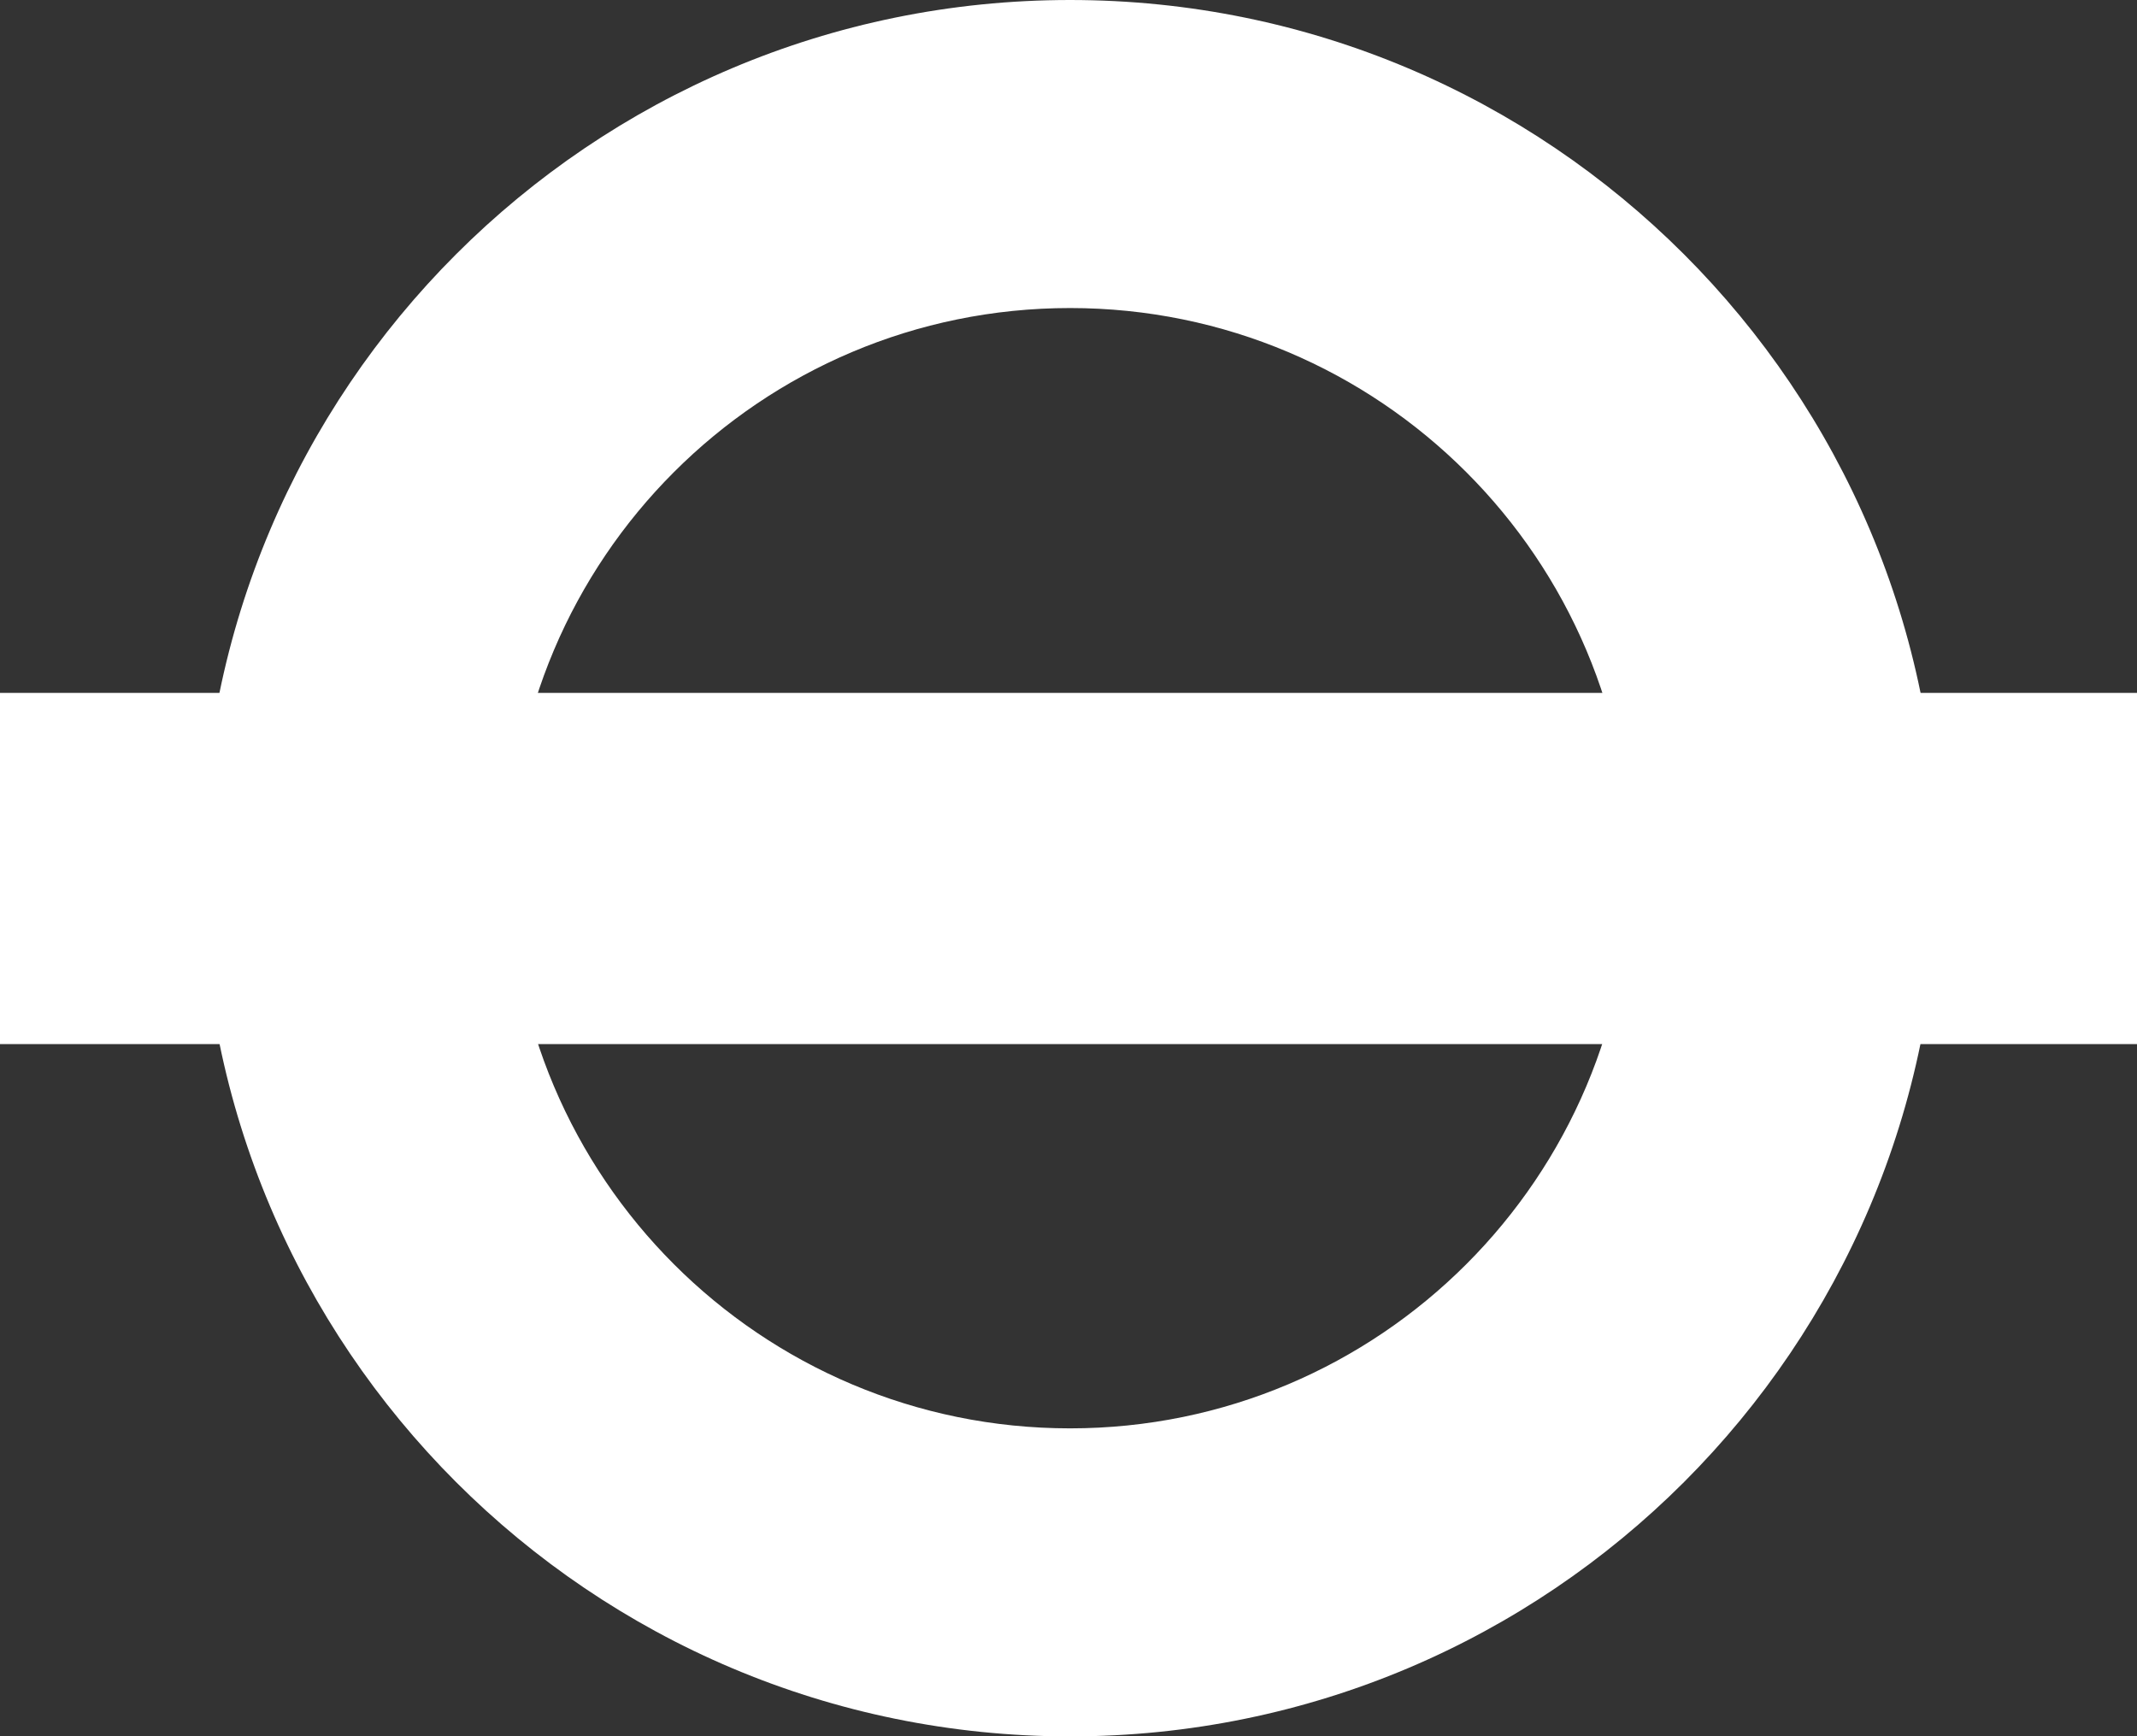
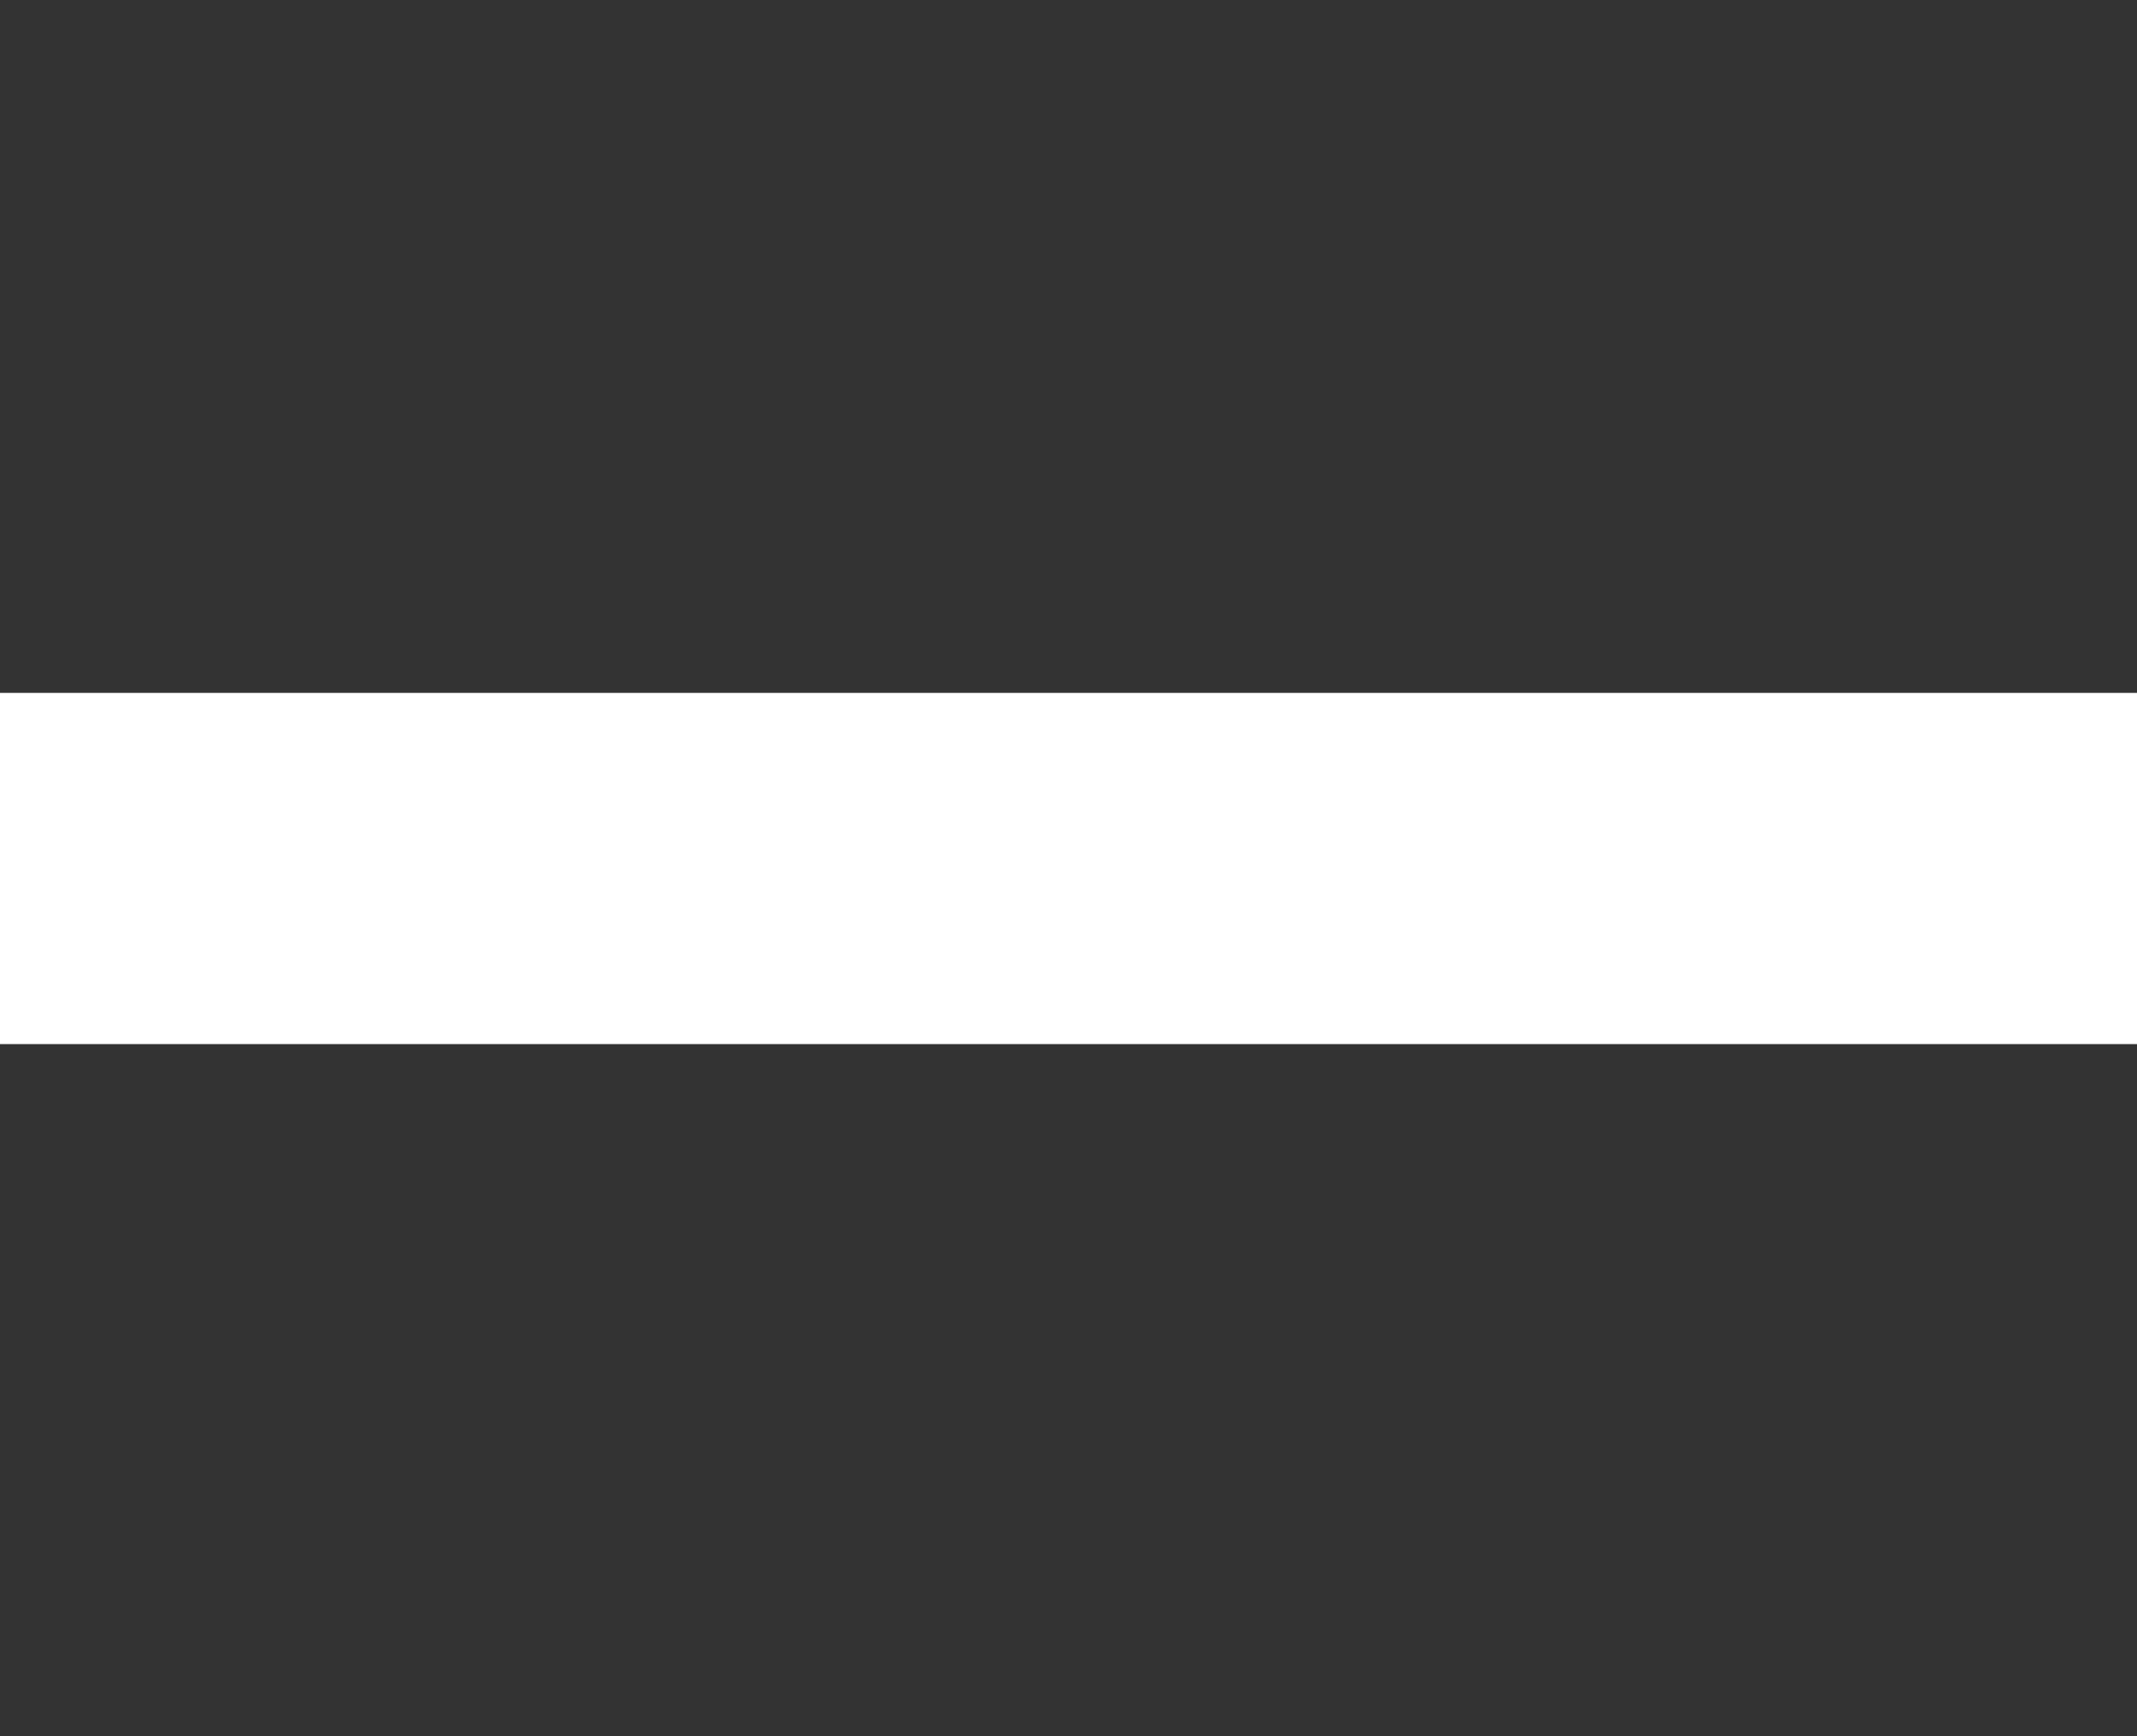
<svg xmlns="http://www.w3.org/2000/svg" xmlns:ns1="http://sodipodi.sourceforge.net/DTD/sodipodi-0.dtd" xmlns:ns2="http://www.inkscape.org/namespaces/inkscape" id="Layer_1" data-name="Layer 1" viewBox="0 0 615.32 500" version="1.1" ns1:docname="TFL - White.svg" width="615.32" height="500" ns2:version="1.3.2 (091e20e, 2023-11-25, custom)">
  <rect x="0" y="0" width="615.32" height="500" fill="#333333" stroke="none" />
  <ns1:namedview id="namedview1" pagecolor="#505050" bordercolor="#eeeeee" borderopacity="1" ns2:showpageshadow="0" ns2:pageopacity="0" ns2:pagecheckerboard="0" ns2:deskcolor="#505050" ns2:zoom="1.46625" ns2:cx="307.58738" ns2:cy="249.95737" ns2:window-width="2560" ns2:window-height="1369" ns2:window-x="2552" ns2:window-y="-8" ns2:window-maximized="1" ns2:current-layer="Layer_1" />
  <defs id="defs1">
    <style id="style1">
      .cls-1 {
        fill: #fff;
      }
    </style>
  </defs>
-   <path class="cls-1" d="m 469.45,249.99 c 0,89.08 -72.26,161.31 -161.34,161.31 -89.08,0 -161.29,-72.23 -161.29,-161.31 0,-89.08 72.19,-161.29 161.29,-161.29 89.08,0 161.34,72.22 161.34,161.29 M 308.11,0 C 170.02,0 58.09,111.93 58.09,249.99 58.09,388.05 170.02,500 308.11,500 446.2,500 558.1,388.06 558.1,249.99 558.1,111.92 446.17,0 308.11,0" id="path1" />
  <rect class="cls-1" x="0" y="199.52" width="615.32" height="101.13" id="rect1" />
</svg>